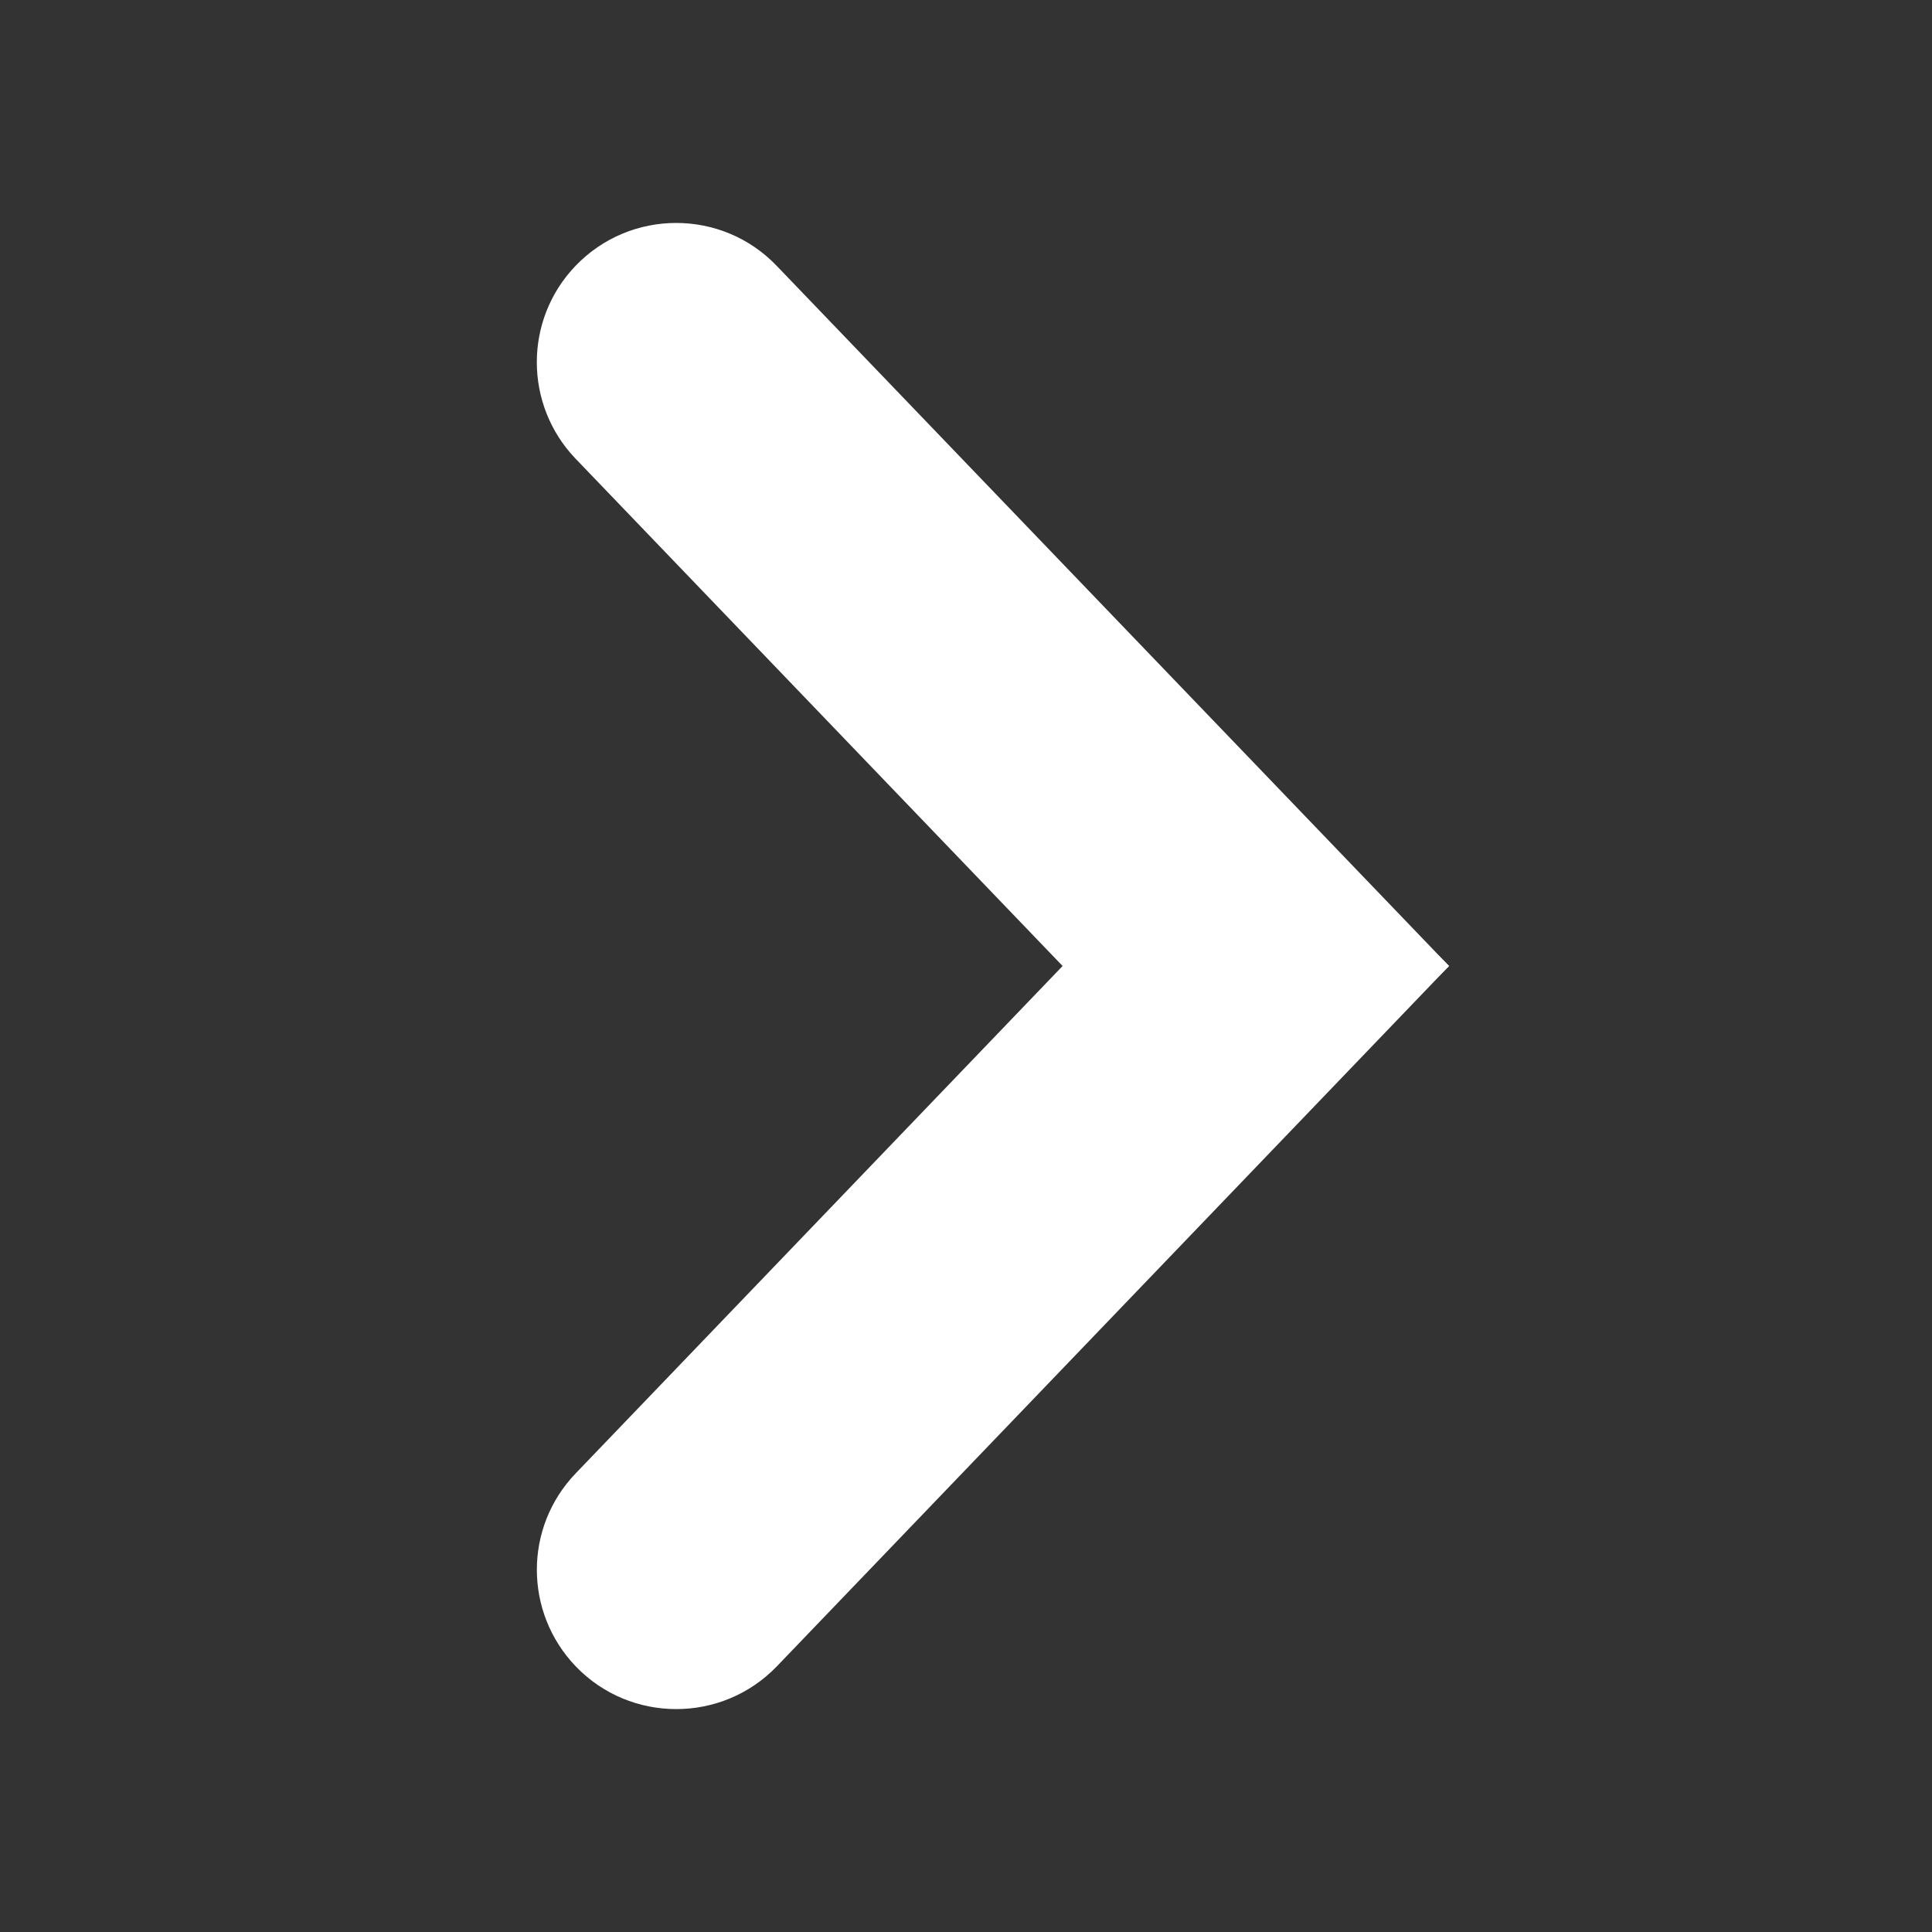
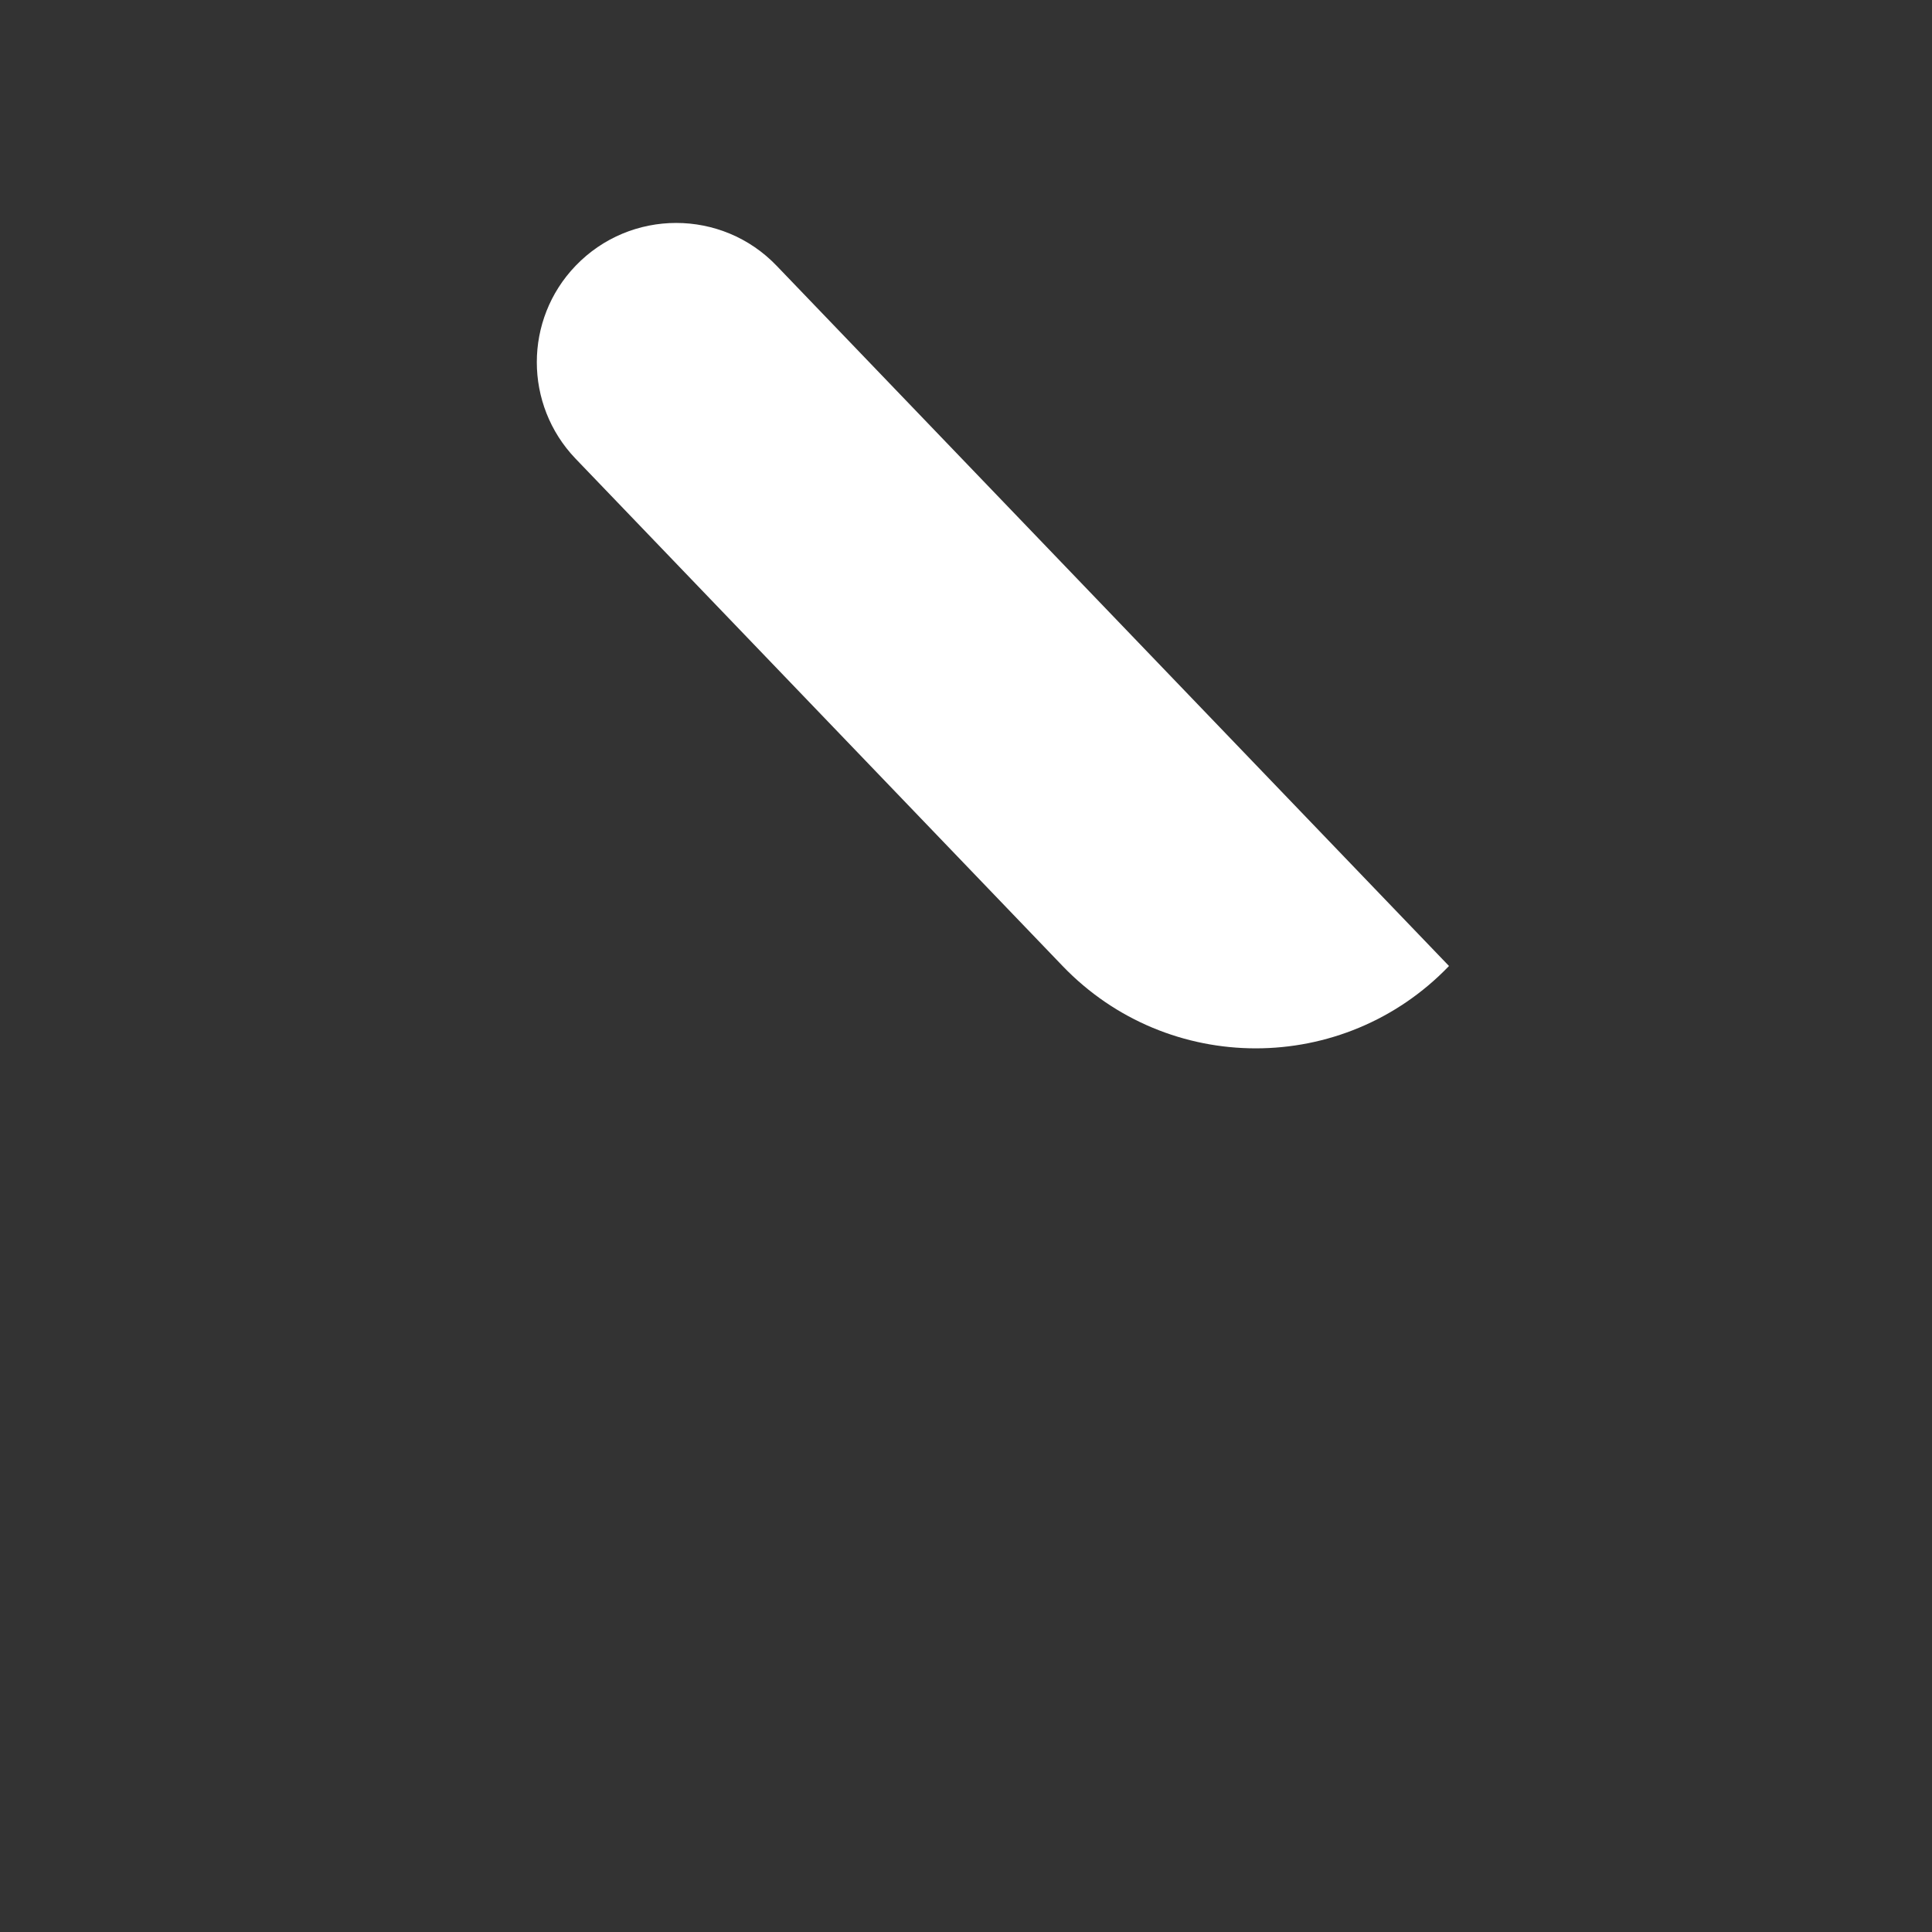
<svg xmlns="http://www.w3.org/2000/svg" width="12" height="12" viewBox="0 0 12 12" fill="none">
  <rect x="0" y="0" width="12" height="12" fill="#333333" stroke="none" />
-   <path d="M4.825 10.35C4.484 10.704 3.916 10.704 3.576 10.35C3.254 10.014 3.254 9.486 3.576 9.151L6.6 6C7.255 5.318 8.345 5.318 9 6L4.825 10.35Z" fill="#ffffff" />
  <path d="M9 6C8.345 6.682 7.255 6.682 6.6 6L3.575 2.849C3.254 2.514 3.254 1.985 3.575 1.651C3.916 1.296 4.484 1.296 4.824 1.651L9 6Z" fill="#ffffff" />
</svg>